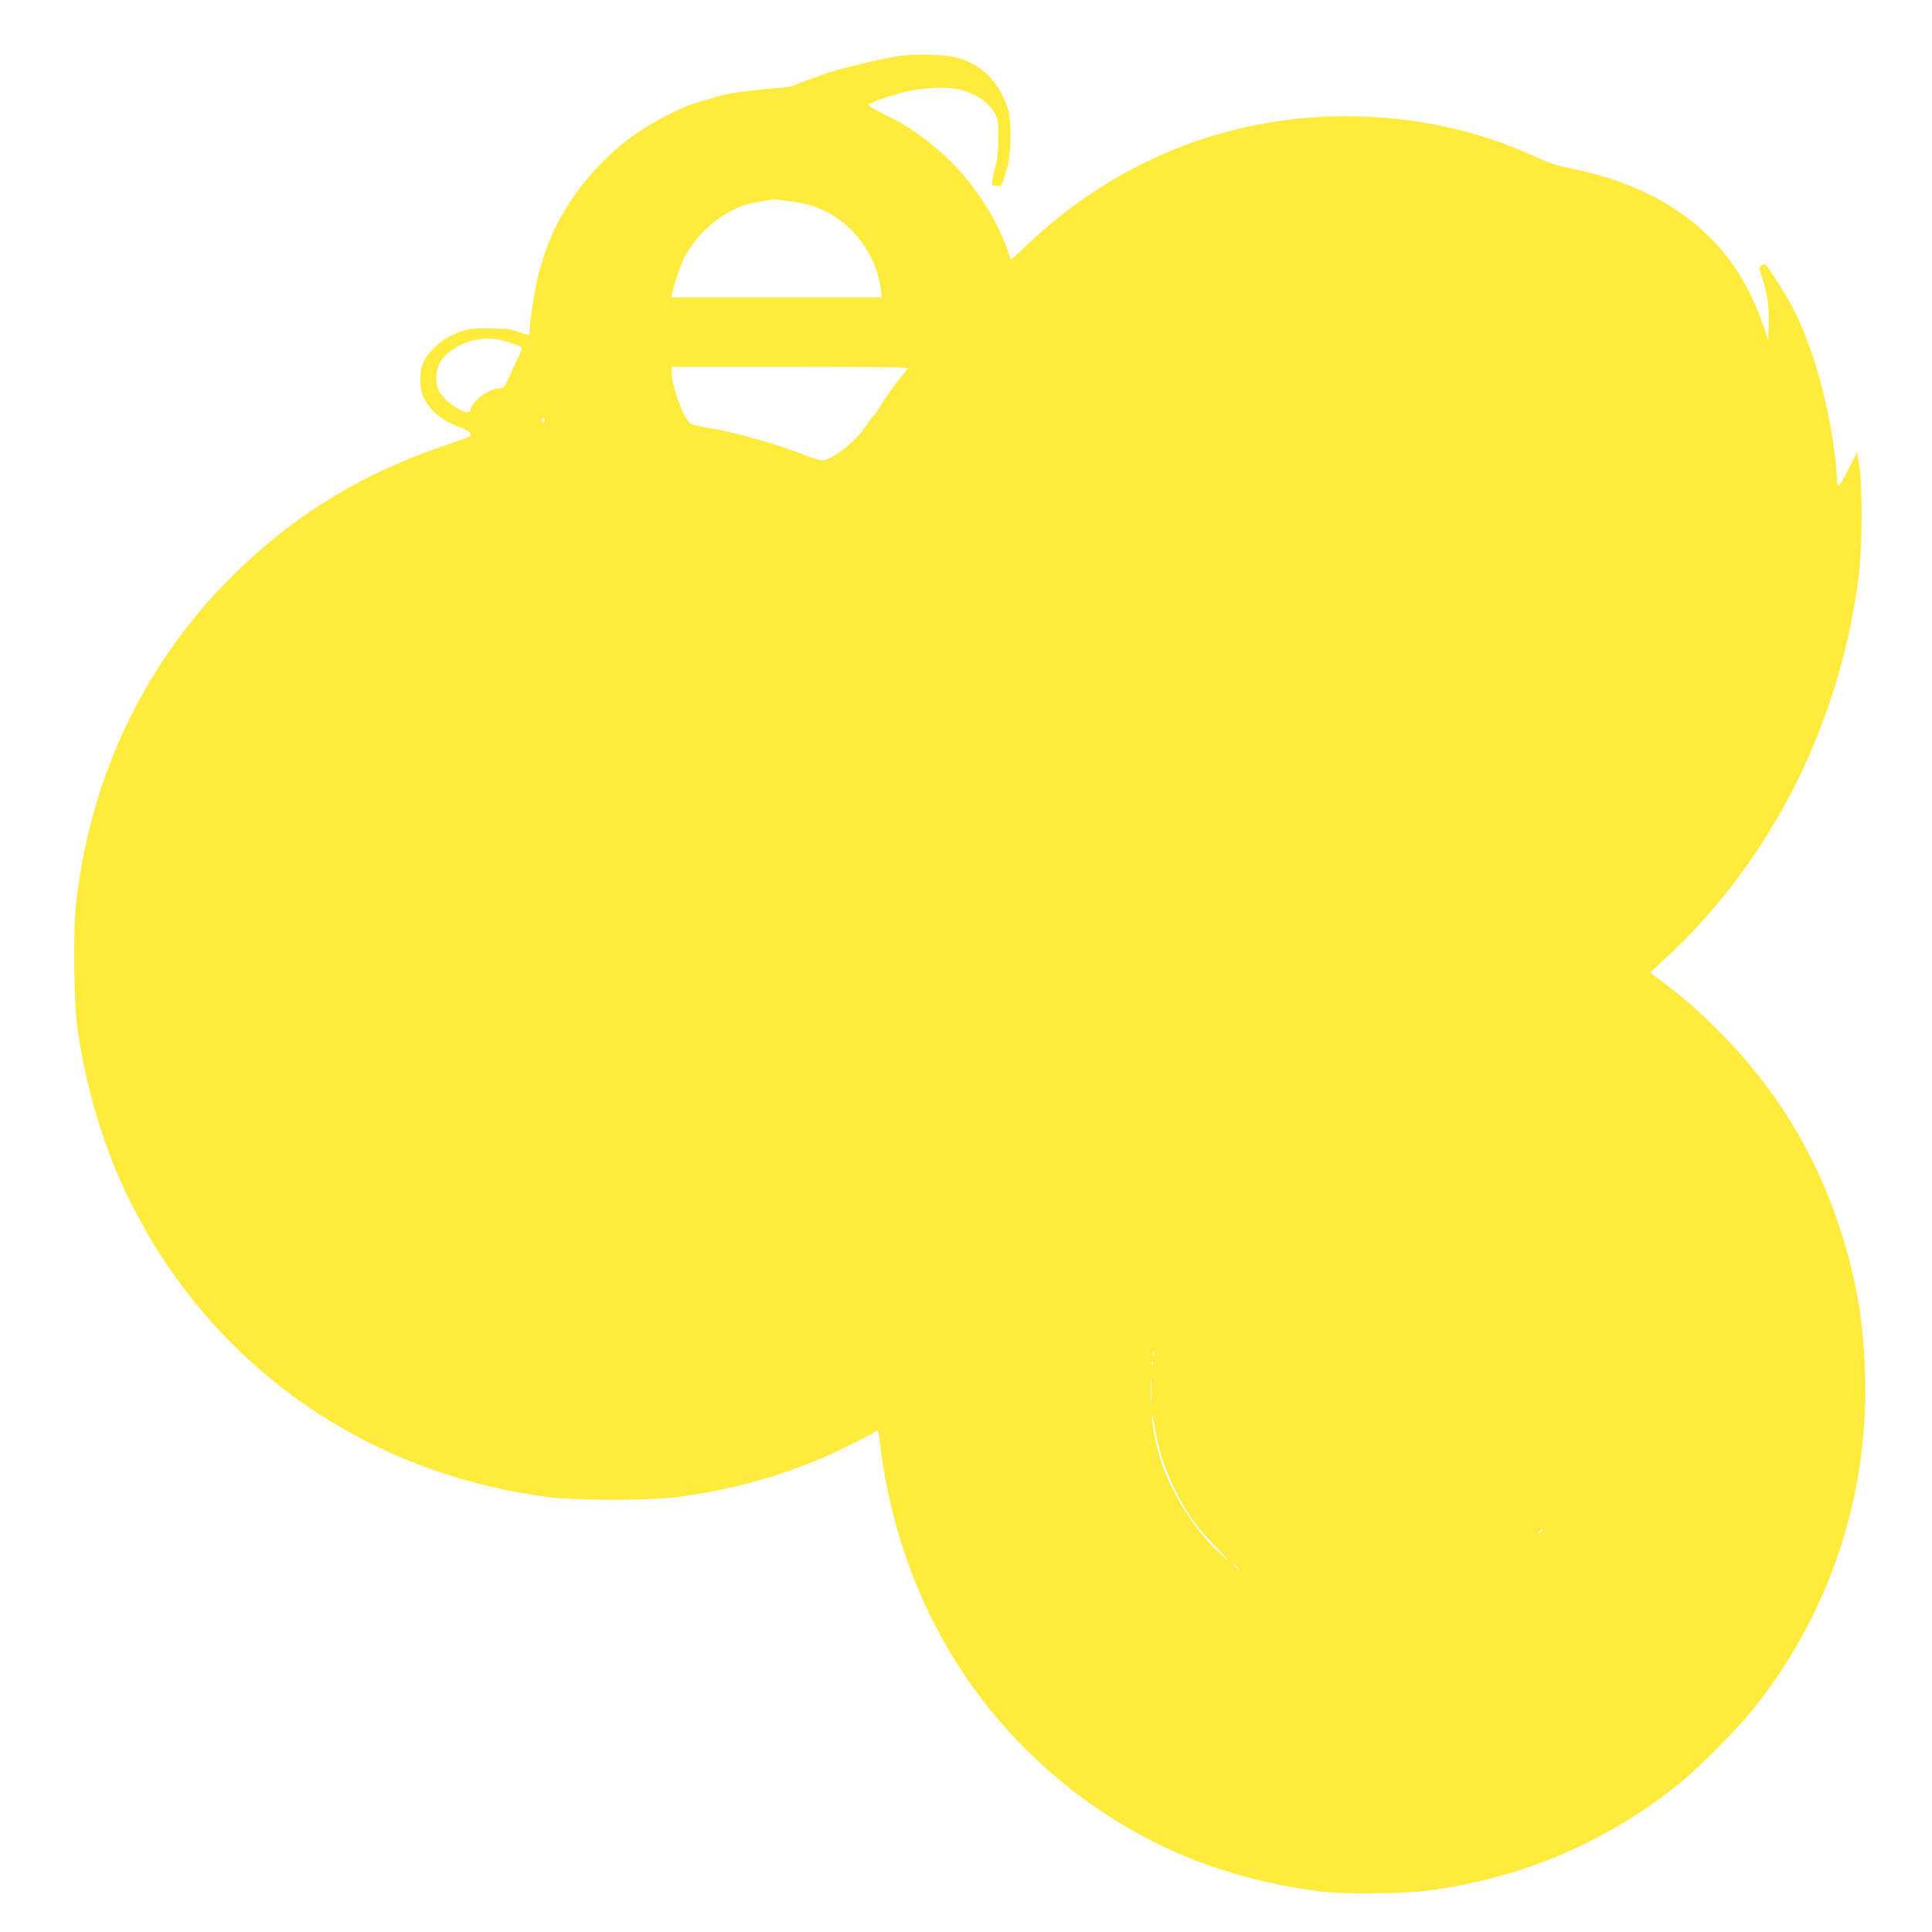
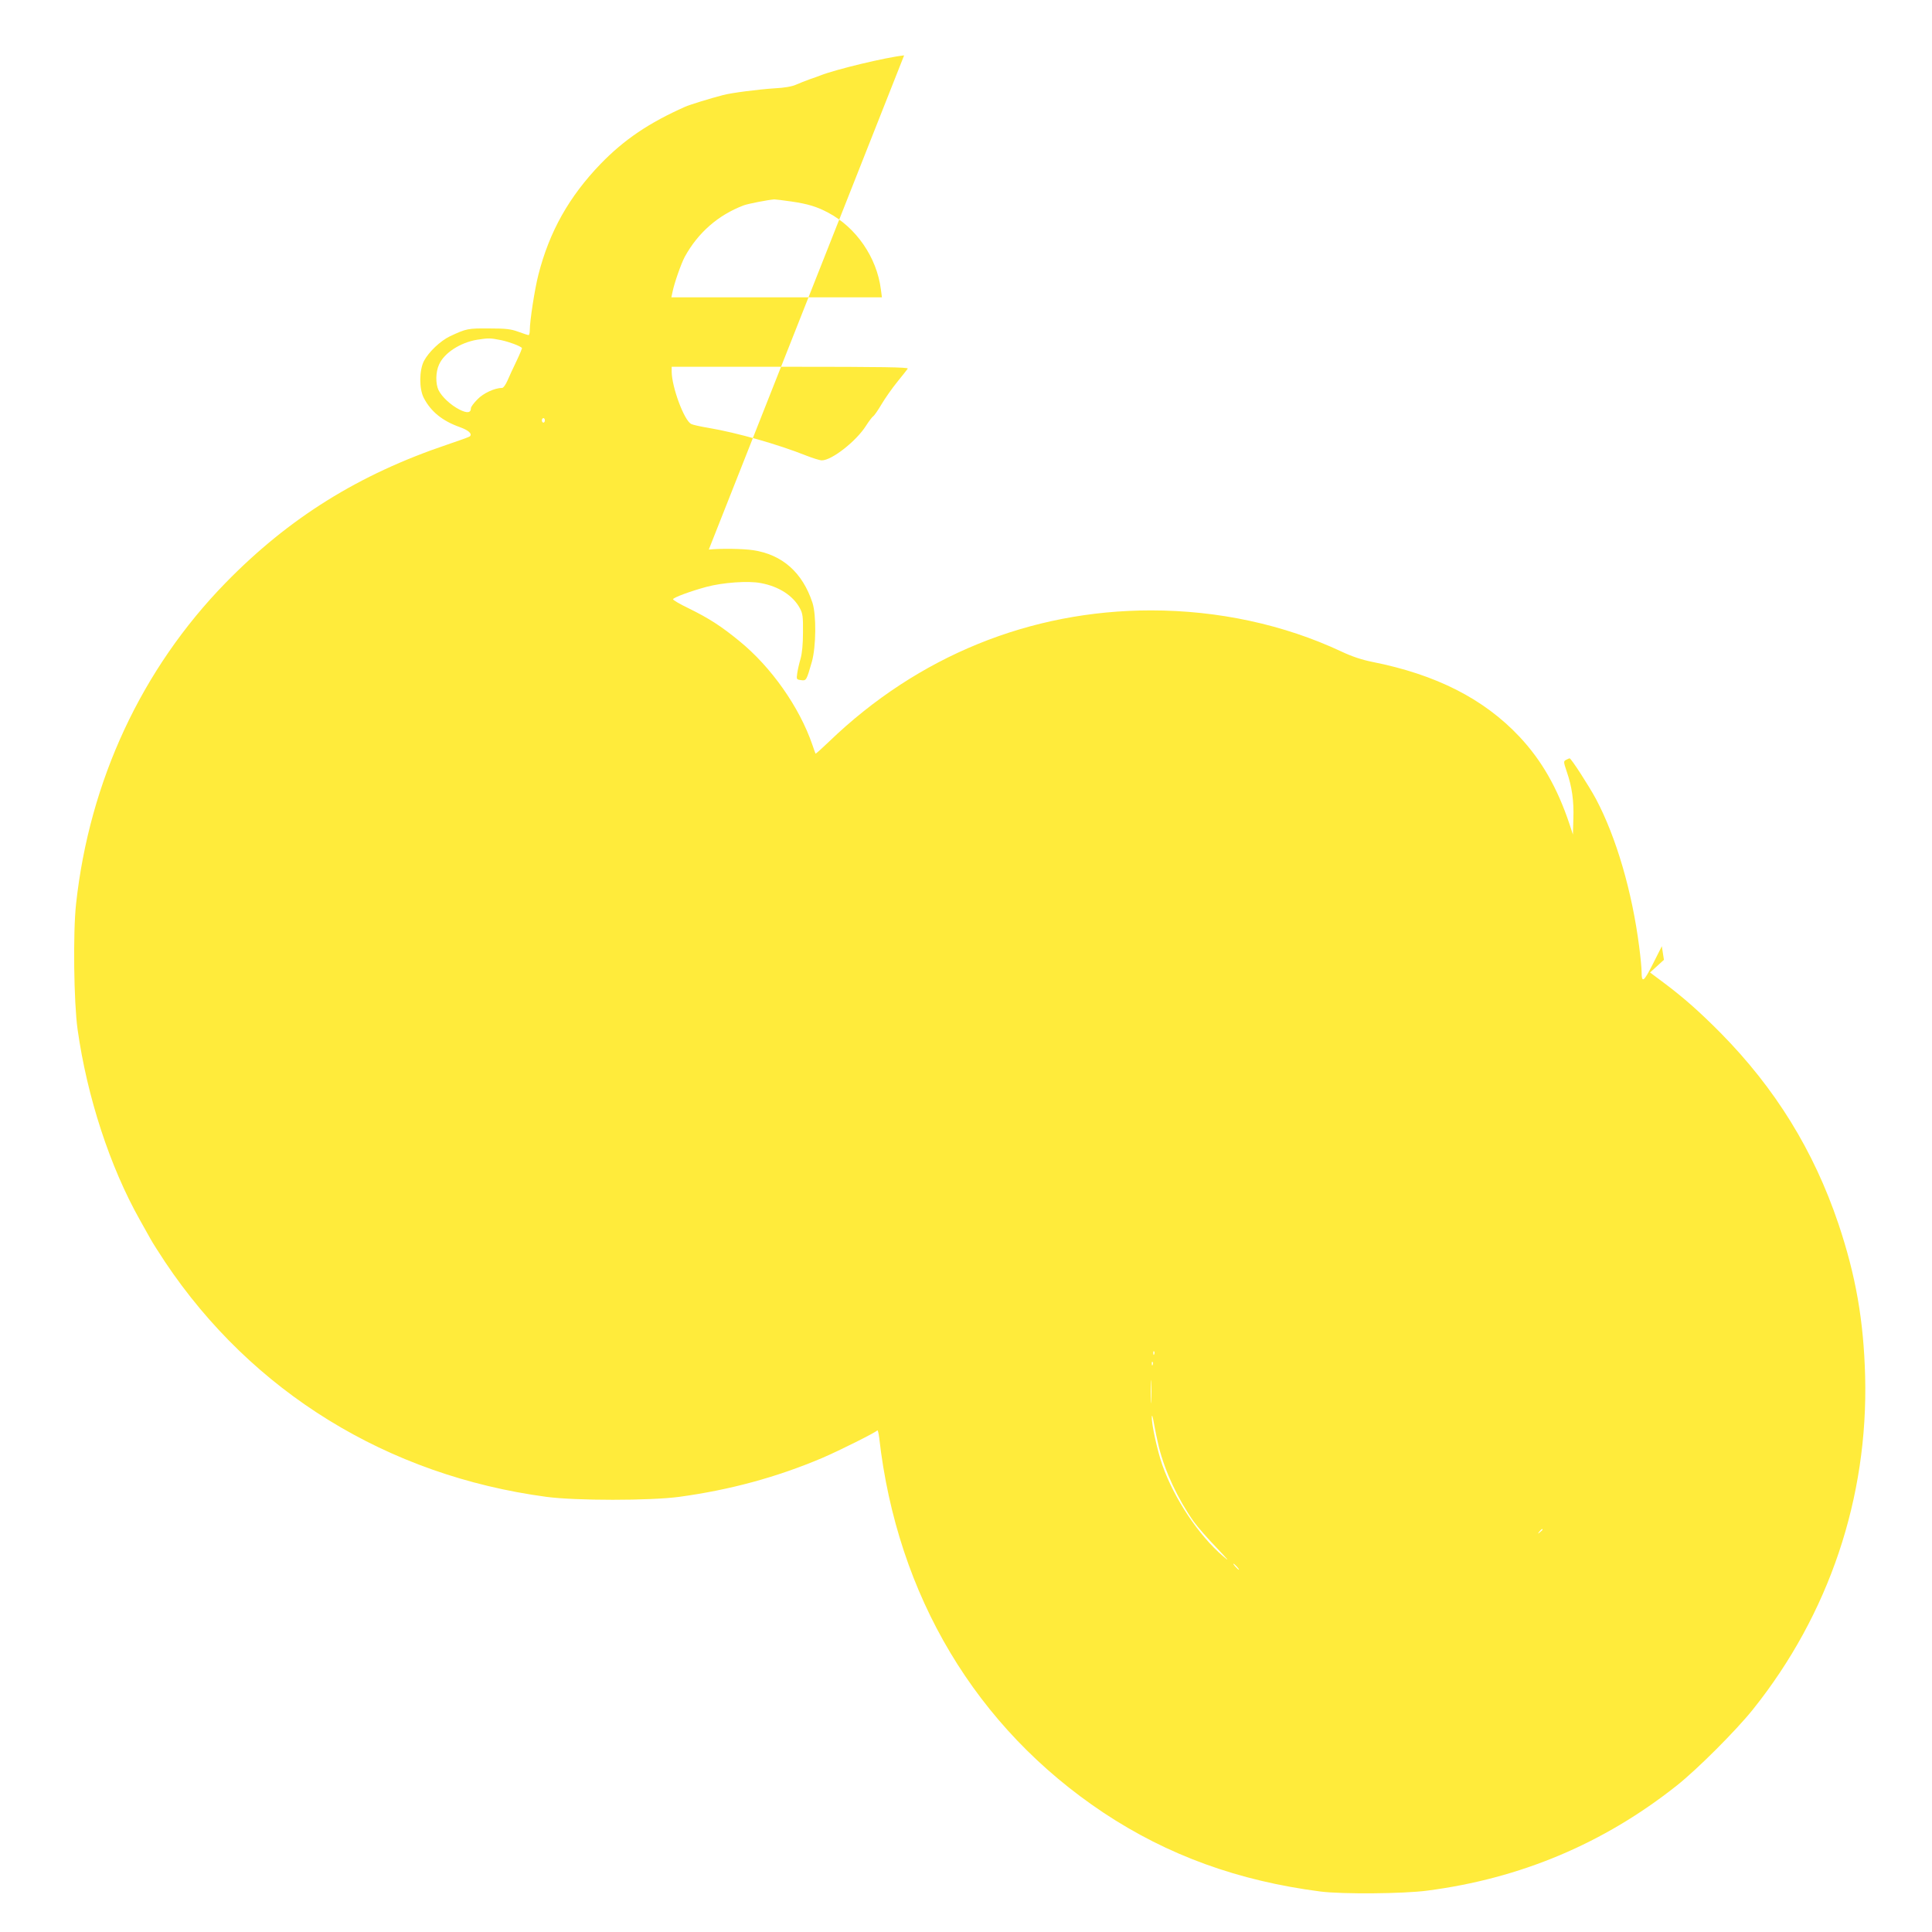
<svg xmlns="http://www.w3.org/2000/svg" version="1.0" width="1280pt" height="1280pt" viewBox="0 0 1280 1280" preserveAspectRatio="xMidYMid meet">
  <g transform="translate(0,1280) scale(0.1,-0.1)" fill="#ffeb3b" stroke="none">
-     <path d="M5990 12433 c-118 -12 -458 -94 -555 -133 -11 -4 -42 -16 -70 -25 -27 -10 -69 -26 -91 -36 -26 -12 -78 -21 -140 -24 -108 -7 -289 -30 -344 -45 -85 -22 -218 -63 -250 -77 -239 -106 -404 -217 -561 -379 -209 -217 -339 -448 -412 -734 -24 -93 -57 -305 -57 -368 0 -18 -4 -32 -8 -32 -5 0 -35 10 -68 22 -49 18 -82 22 -194 22 -140 1 -150 -1 -259 -52 -64 -31 -140 -103 -172 -163 -32 -62 -33 -185 -1 -246 47 -90 123 -152 239 -193 58 -21 83 -44 66 -61 -4 -4 -71 -28 -148 -54 -588 -198 -1050 -486 -1470 -916 -557 -571 -902 -1313 -991 -2127 -21 -192 -15 -654 10 -832 63 -447 214 -910 413 -1263 24 -42 55 -99 70 -125 14 -26 58 -94 96 -152 576 -862 1474 -1416 2527 -1557 193 -26 688 -26 880 0 337 46 646 130 946 257 119 51 356 170 366 183 3 6 9 -16 13 -49 119 -1047 642 -1921 1485 -2483 426 -283 895 -453 1440 -523 143 -18 548 -15 705 6 618 80 1170 312 1655 697 135 107 391 363 504 504 504 630 764 1403 743 2208 -10 370 -62 666 -177 1009 -164 486 -419 898 -781 1265 -142 143 -245 234 -380 335 l-87 65 92 84 c700 645 1154 1533 1287 2514 27 198 31 612 7 760 l-14 90 -59 -117 c-61 -121 -75 -130 -75 -51 0 22 -7 97 -16 165 -47 366 -152 725 -286 978 -48 89 -165 270 -175 270 -2 0 -13 -5 -23 -10 -18 -10 -18 -12 4 -78 35 -101 48 -195 44 -312 l-3 -105 -23 70 c-81 242 -185 422 -331 578 -237 252 -553 412 -976 496 -69 14 -133 35 -205 69 -380 178 -815 272 -1260 272 -801 0 -1545 -303 -2133 -869 -48 -46 -88 -82 -90 -80 -1 2 -11 29 -21 59 -86 250 -273 516 -485 688 -121 99 -201 150 -333 215 -59 28 -106 56 -105 61 4 12 115 53 222 82 109 29 276 41 359 25 120 -22 214 -83 259 -166 19 -35 22 -55 21 -160 0 -79 -6 -139 -16 -175 -9 -30 -19 -74 -22 -96 -6 -41 -5 -42 25 -46 35 -5 36 -3 72 122 28 101 30 308 4 390 -66 201 -200 320 -394 349 -68 10 -215 12 -293 4z m-747 -968 c110 -16 168 -34 242 -73 187 -98 324 -297 351 -509 l7 -53 -698 0 -697 0 7 33 c12 61 57 189 82 236 88 160 221 276 389 340 28 11 163 37 204 40 8 0 59 -6 113 -14z m-1921 -919 c54 -12 119 -36 136 -51 2 -2 -14 -41 -36 -87 -22 -45 -49 -104 -60 -130 -12 -27 -27 -48 -35 -48 -49 0 -125 -35 -164 -76 -24 -24 -43 -50 -43 -58 0 -32 -25 -35 -75 -10 -59 30 -118 85 -140 130 -20 43 -19 120 4 169 34 77 140 145 251 164 78 12 87 12 162 -3z m2692 -188 c-4 -7 -36 -47 -70 -89 -34 -42 -81 -109 -104 -148 -23 -39 -48 -75 -55 -79 -6 -4 -28 -32 -47 -62 -64 -102 -227 -230 -293 -230 -13 0 -59 14 -102 31 -188 75 -459 152 -648 184 -55 9 -107 21 -116 26 -47 25 -128 244 -129 347 l0 32 786 0 c609 0 784 -3 778 -12z m-2404 -343 c0 -8 -4 -15 -10 -15 -5 0 -10 7 -10 15 0 8 5 15 10 15 6 0 10 -7 10 -15z m4037 -6187 c-3 -8 -6 -5 -6 6 -1 11 2 17 5 13 3 -3 4 -12 1 -19z m-10 -70 c-3 -8 -6 -5 -6 6 -1 11 2 17 5 13 3 -3 4 -12 1 -19z m-10 -240 c-2 -35 -3 -7 -3 62 0 69 1 97 3 63 2 -35 2 -91 0 -125z m51 -306 c42 -165 125 -342 230 -492 26 -36 94 -114 152 -174 80 -84 91 -98 44 -57 -162 138 -325 383 -403 604 -33 95 -72 270 -70 321 1 17 7 -3 14 -44 7 -41 22 -112 33 -158z m2542 -546 c0 -2 -8 -10 -17 -17 -16 -13 -17 -12 -4 4 13 16 21 21 21 13z m-2025 -246 c10 -11 16 -20 13 -20 -3 0 -13 9 -23 20 -10 11 -16 20 -13 20 3 0 13 -9 23 -20z" />
+     <path d="M5990 12433 c-118 -12 -458 -94 -555 -133 -11 -4 -42 -16 -70 -25 -27 -10 -69 -26 -91 -36 -26 -12 -78 -21 -140 -24 -108 -7 -289 -30 -344 -45 -85 -22 -218 -63 -250 -77 -239 -106 -404 -217 -561 -379 -209 -217 -339 -448 -412 -734 -24 -93 -57 -305 -57 -368 0 -18 -4 -32 -8 -32 -5 0 -35 10 -68 22 -49 18 -82 22 -194 22 -140 1 -150 -1 -259 -52 -64 -31 -140 -103 -172 -163 -32 -62 -33 -185 -1 -246 47 -90 123 -152 239 -193 58 -21 83 -44 66 -61 -4 -4 -71 -28 -148 -54 -588 -198 -1050 -486 -1470 -916 -557 -571 -902 -1313 -991 -2127 -21 -192 -15 -654 10 -832 63 -447 214 -910 413 -1263 24 -42 55 -99 70 -125 14 -26 58 -94 96 -152 576 -862 1474 -1416 2527 -1557 193 -26 688 -26 880 0 337 46 646 130 946 257 119 51 356 170 366 183 3 6 9 -16 13 -49 119 -1047 642 -1921 1485 -2483 426 -283 895 -453 1440 -523 143 -18 548 -15 705 6 618 80 1170 312 1655 697 135 107 391 363 504 504 504 630 764 1403 743 2208 -10 370 -62 666 -177 1009 -164 486 -419 898 -781 1265 -142 143 -245 234 -380 335 l-87 65 92 84 l-14 90 -59 -117 c-61 -121 -75 -130 -75 -51 0 22 -7 97 -16 165 -47 366 -152 725 -286 978 -48 89 -165 270 -175 270 -2 0 -13 -5 -23 -10 -18 -10 -18 -12 4 -78 35 -101 48 -195 44 -312 l-3 -105 -23 70 c-81 242 -185 422 -331 578 -237 252 -553 412 -976 496 -69 14 -133 35 -205 69 -380 178 -815 272 -1260 272 -801 0 -1545 -303 -2133 -869 -48 -46 -88 -82 -90 -80 -1 2 -11 29 -21 59 -86 250 -273 516 -485 688 -121 99 -201 150 -333 215 -59 28 -106 56 -105 61 4 12 115 53 222 82 109 29 276 41 359 25 120 -22 214 -83 259 -166 19 -35 22 -55 21 -160 0 -79 -6 -139 -16 -175 -9 -30 -19 -74 -22 -96 -6 -41 -5 -42 25 -46 35 -5 36 -3 72 122 28 101 30 308 4 390 -66 201 -200 320 -394 349 -68 10 -215 12 -293 4z m-747 -968 c110 -16 168 -34 242 -73 187 -98 324 -297 351 -509 l7 -53 -698 0 -697 0 7 33 c12 61 57 189 82 236 88 160 221 276 389 340 28 11 163 37 204 40 8 0 59 -6 113 -14z m-1921 -919 c54 -12 119 -36 136 -51 2 -2 -14 -41 -36 -87 -22 -45 -49 -104 -60 -130 -12 -27 -27 -48 -35 -48 -49 0 -125 -35 -164 -76 -24 -24 -43 -50 -43 -58 0 -32 -25 -35 -75 -10 -59 30 -118 85 -140 130 -20 43 -19 120 4 169 34 77 140 145 251 164 78 12 87 12 162 -3z m2692 -188 c-4 -7 -36 -47 -70 -89 -34 -42 -81 -109 -104 -148 -23 -39 -48 -75 -55 -79 -6 -4 -28 -32 -47 -62 -64 -102 -227 -230 -293 -230 -13 0 -59 14 -102 31 -188 75 -459 152 -648 184 -55 9 -107 21 -116 26 -47 25 -128 244 -129 347 l0 32 786 0 c609 0 784 -3 778 -12z m-2404 -343 c0 -8 -4 -15 -10 -15 -5 0 -10 7 -10 15 0 8 5 15 10 15 6 0 10 -7 10 -15z m4037 -6187 c-3 -8 -6 -5 -6 6 -1 11 2 17 5 13 3 -3 4 -12 1 -19z m-10 -70 c-3 -8 -6 -5 -6 6 -1 11 2 17 5 13 3 -3 4 -12 1 -19z m-10 -240 c-2 -35 -3 -7 -3 62 0 69 1 97 3 63 2 -35 2 -91 0 -125z m51 -306 c42 -165 125 -342 230 -492 26 -36 94 -114 152 -174 80 -84 91 -98 44 -57 -162 138 -325 383 -403 604 -33 95 -72 270 -70 321 1 17 7 -3 14 -44 7 -41 22 -112 33 -158z m2542 -546 c0 -2 -8 -10 -17 -17 -16 -13 -17 -12 -4 4 13 16 21 21 21 13z m-2025 -246 c10 -11 16 -20 13 -20 -3 0 -13 9 -23 20 -10 11 -16 20 -13 20 3 0 13 -9 23 -20z" />
  </g>
</svg>